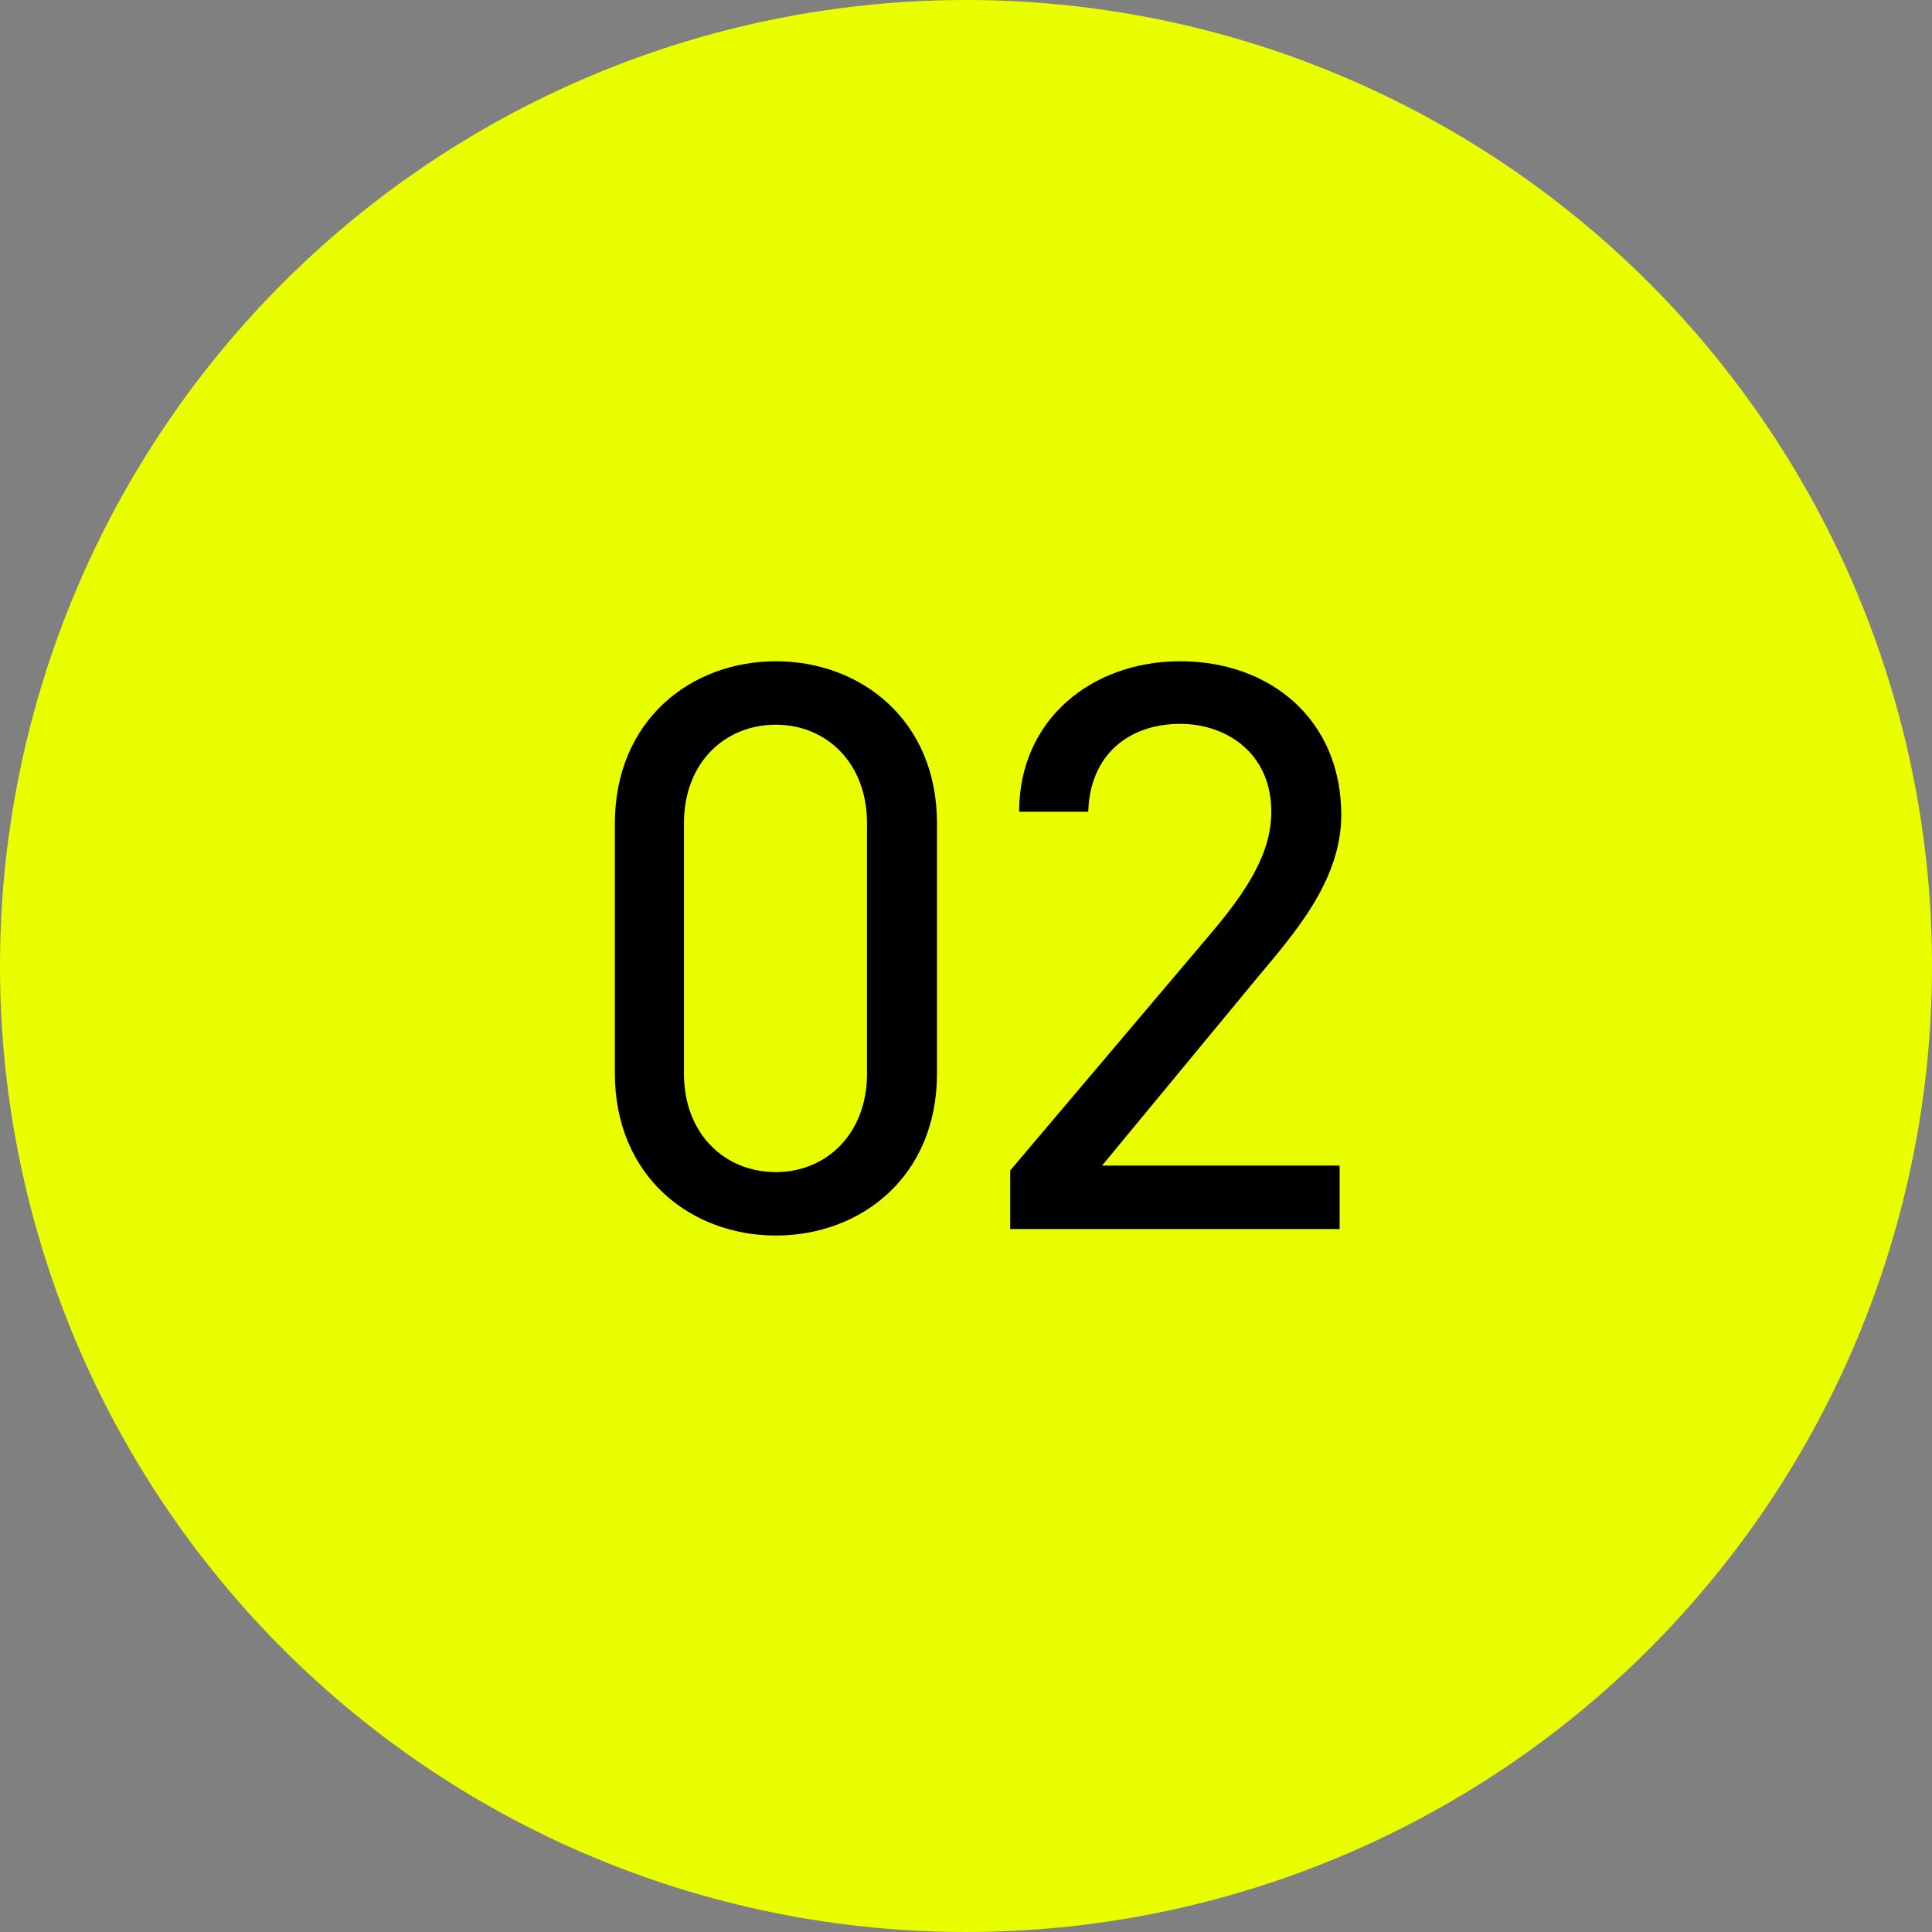
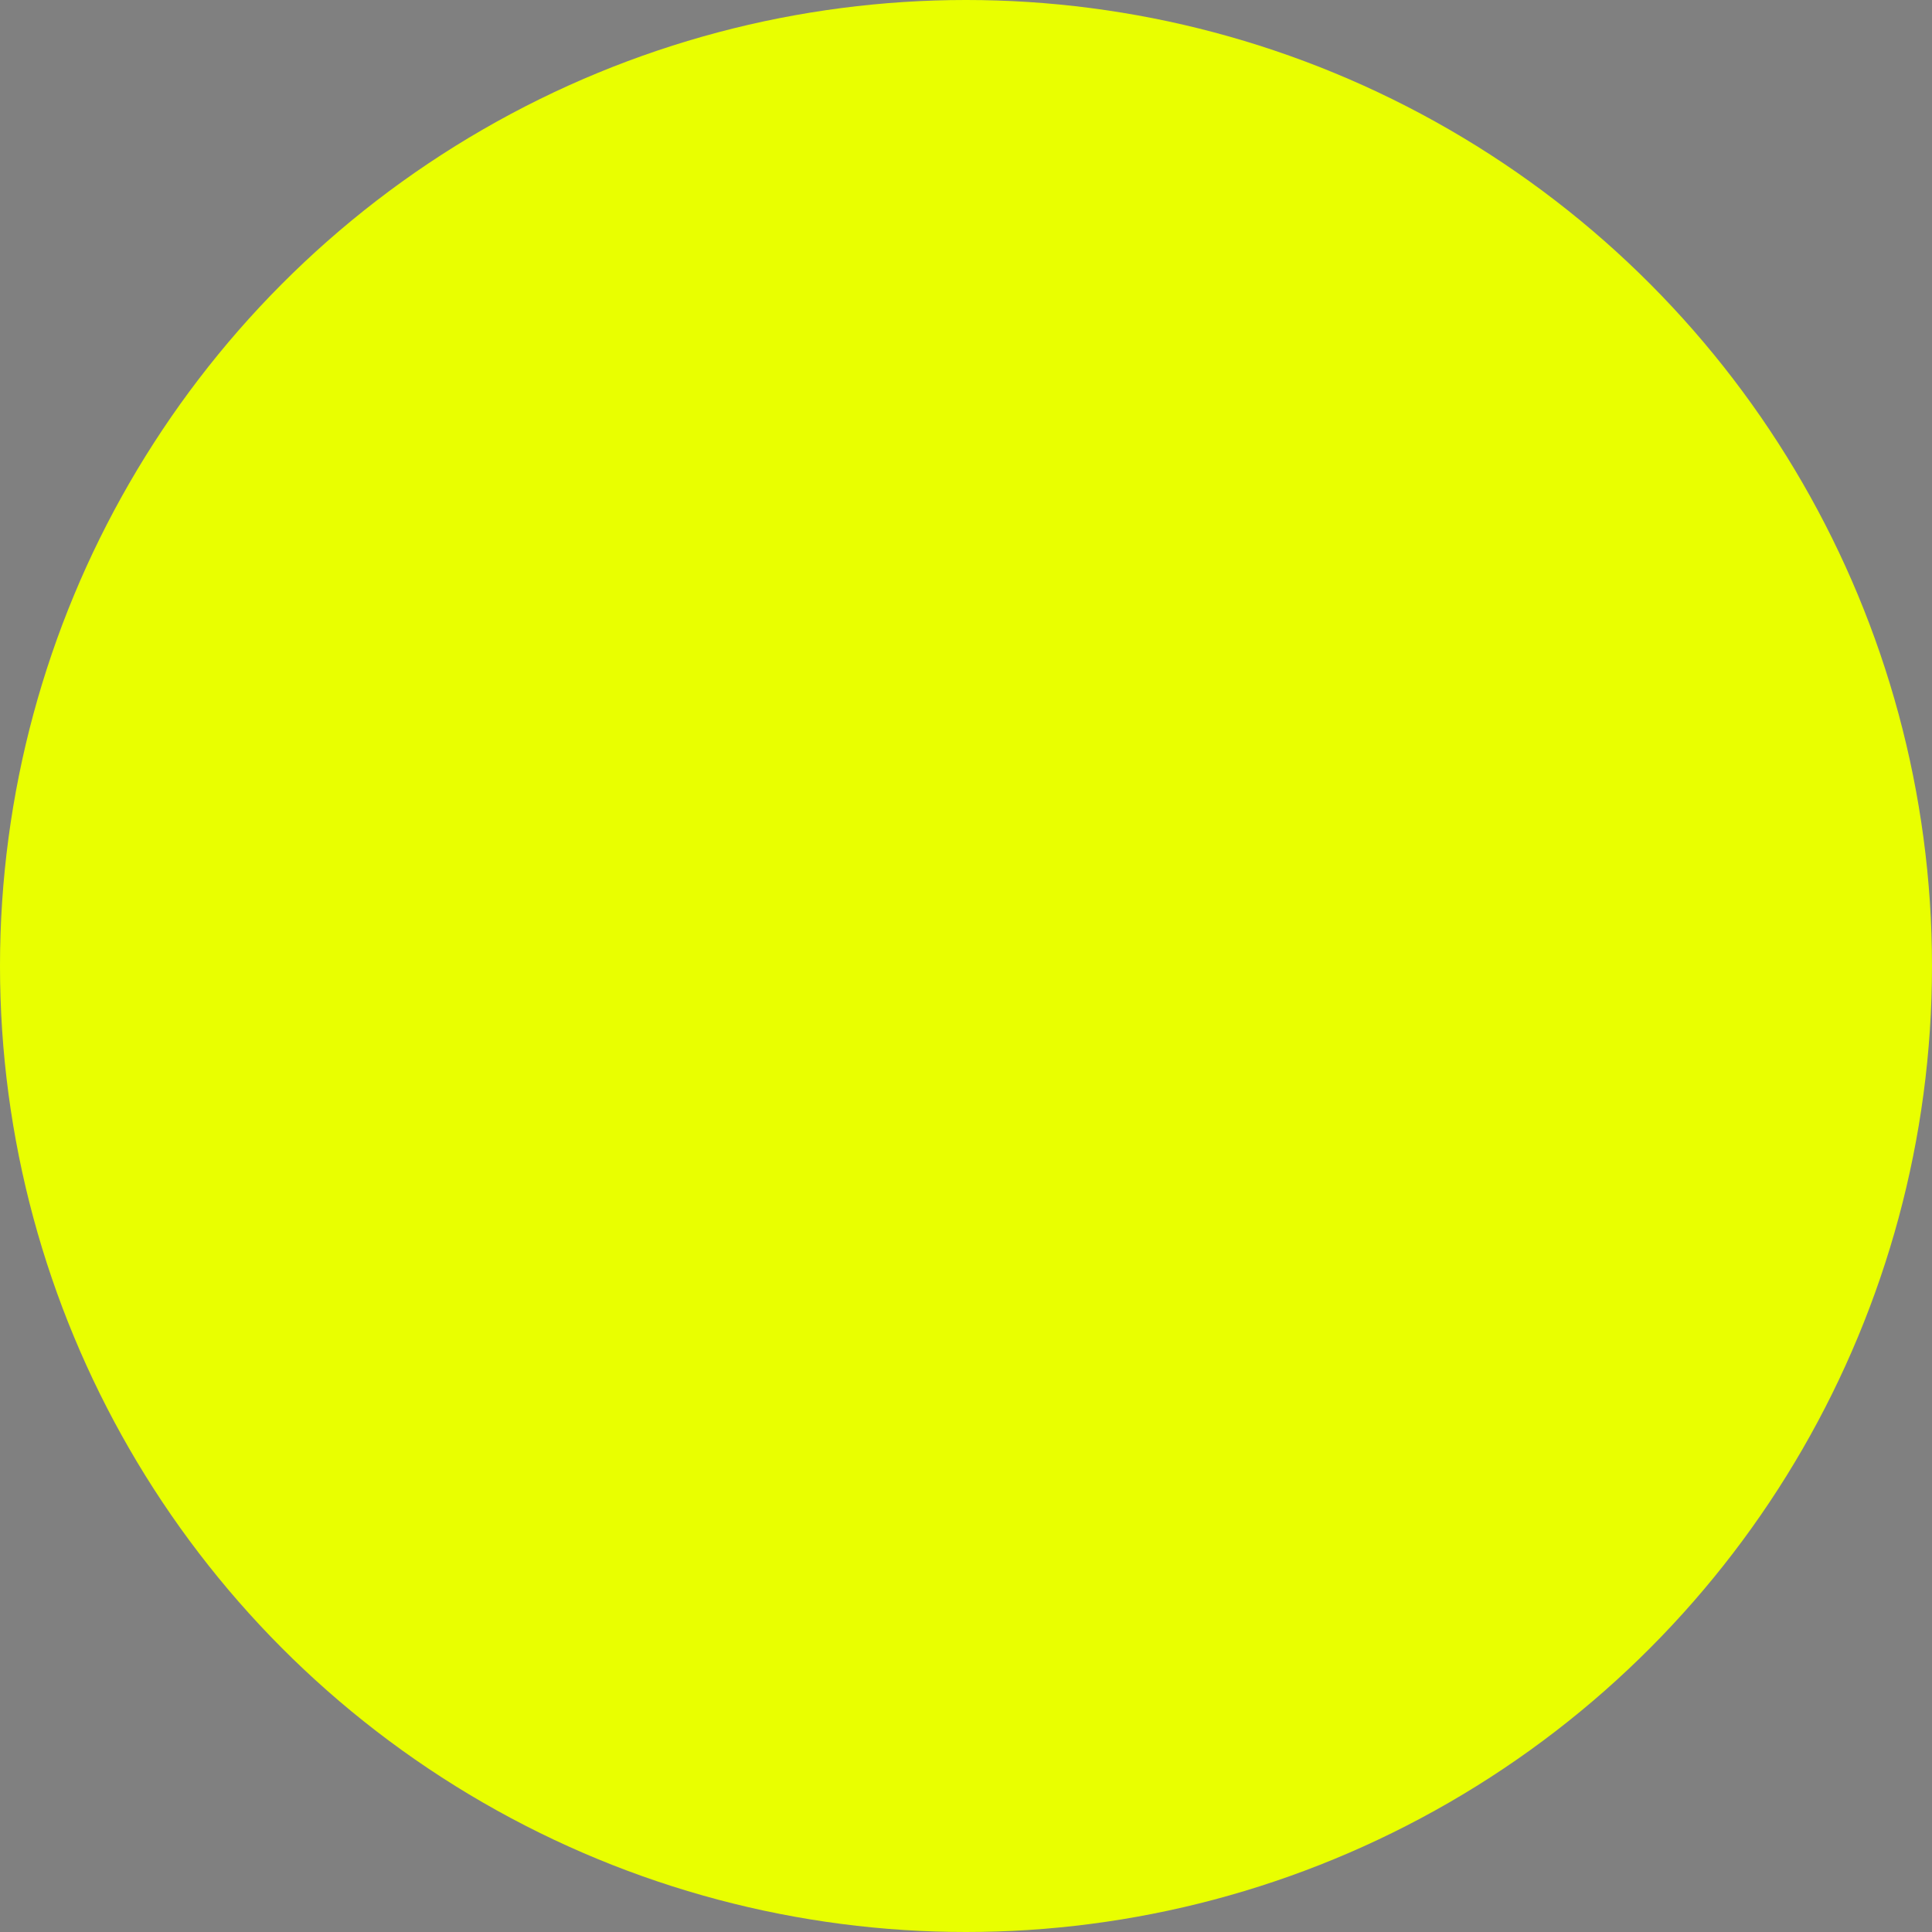
<svg xmlns="http://www.w3.org/2000/svg" width="46" height="46" viewBox="0 0 46 46" fill="none">
  <rect x="0" y="0" width="46" height="46" fill="#808080" stroke="none" />
  <circle cx="23" cy="23" r="23" fill="#E9FF00" />
-   <path d="M22.309 19.598V25.564C22.309 28.024 20.488 29.418 18.474 29.418C16.459 29.418 14.639 28.024 14.639 25.544V19.618C14.639 17.139 16.459 15.744 18.474 15.744C20.488 15.744 22.309 17.139 22.309 19.598ZM20.643 19.598C20.643 18.165 19.674 17.255 18.474 17.255C17.253 17.255 16.285 18.165 16.285 19.598V25.564C16.285 26.997 17.253 27.907 18.474 27.907C19.674 27.907 20.643 26.997 20.643 25.564V19.598ZM31.896 27.752V29.263H24.052V27.869L28.758 22.31C29.669 21.245 30.269 20.334 30.269 19.327C30.269 17.933 29.204 17.235 28.1 17.235C26.899 17.235 25.95 17.952 25.911 19.327H24.265C24.265 17.119 26.008 15.744 28.1 15.744C30.23 15.744 31.935 17.119 31.935 19.405C31.935 20.993 30.773 22.271 29.92 23.298L26.24 27.752H31.896Z" fill="black" />
</svg>